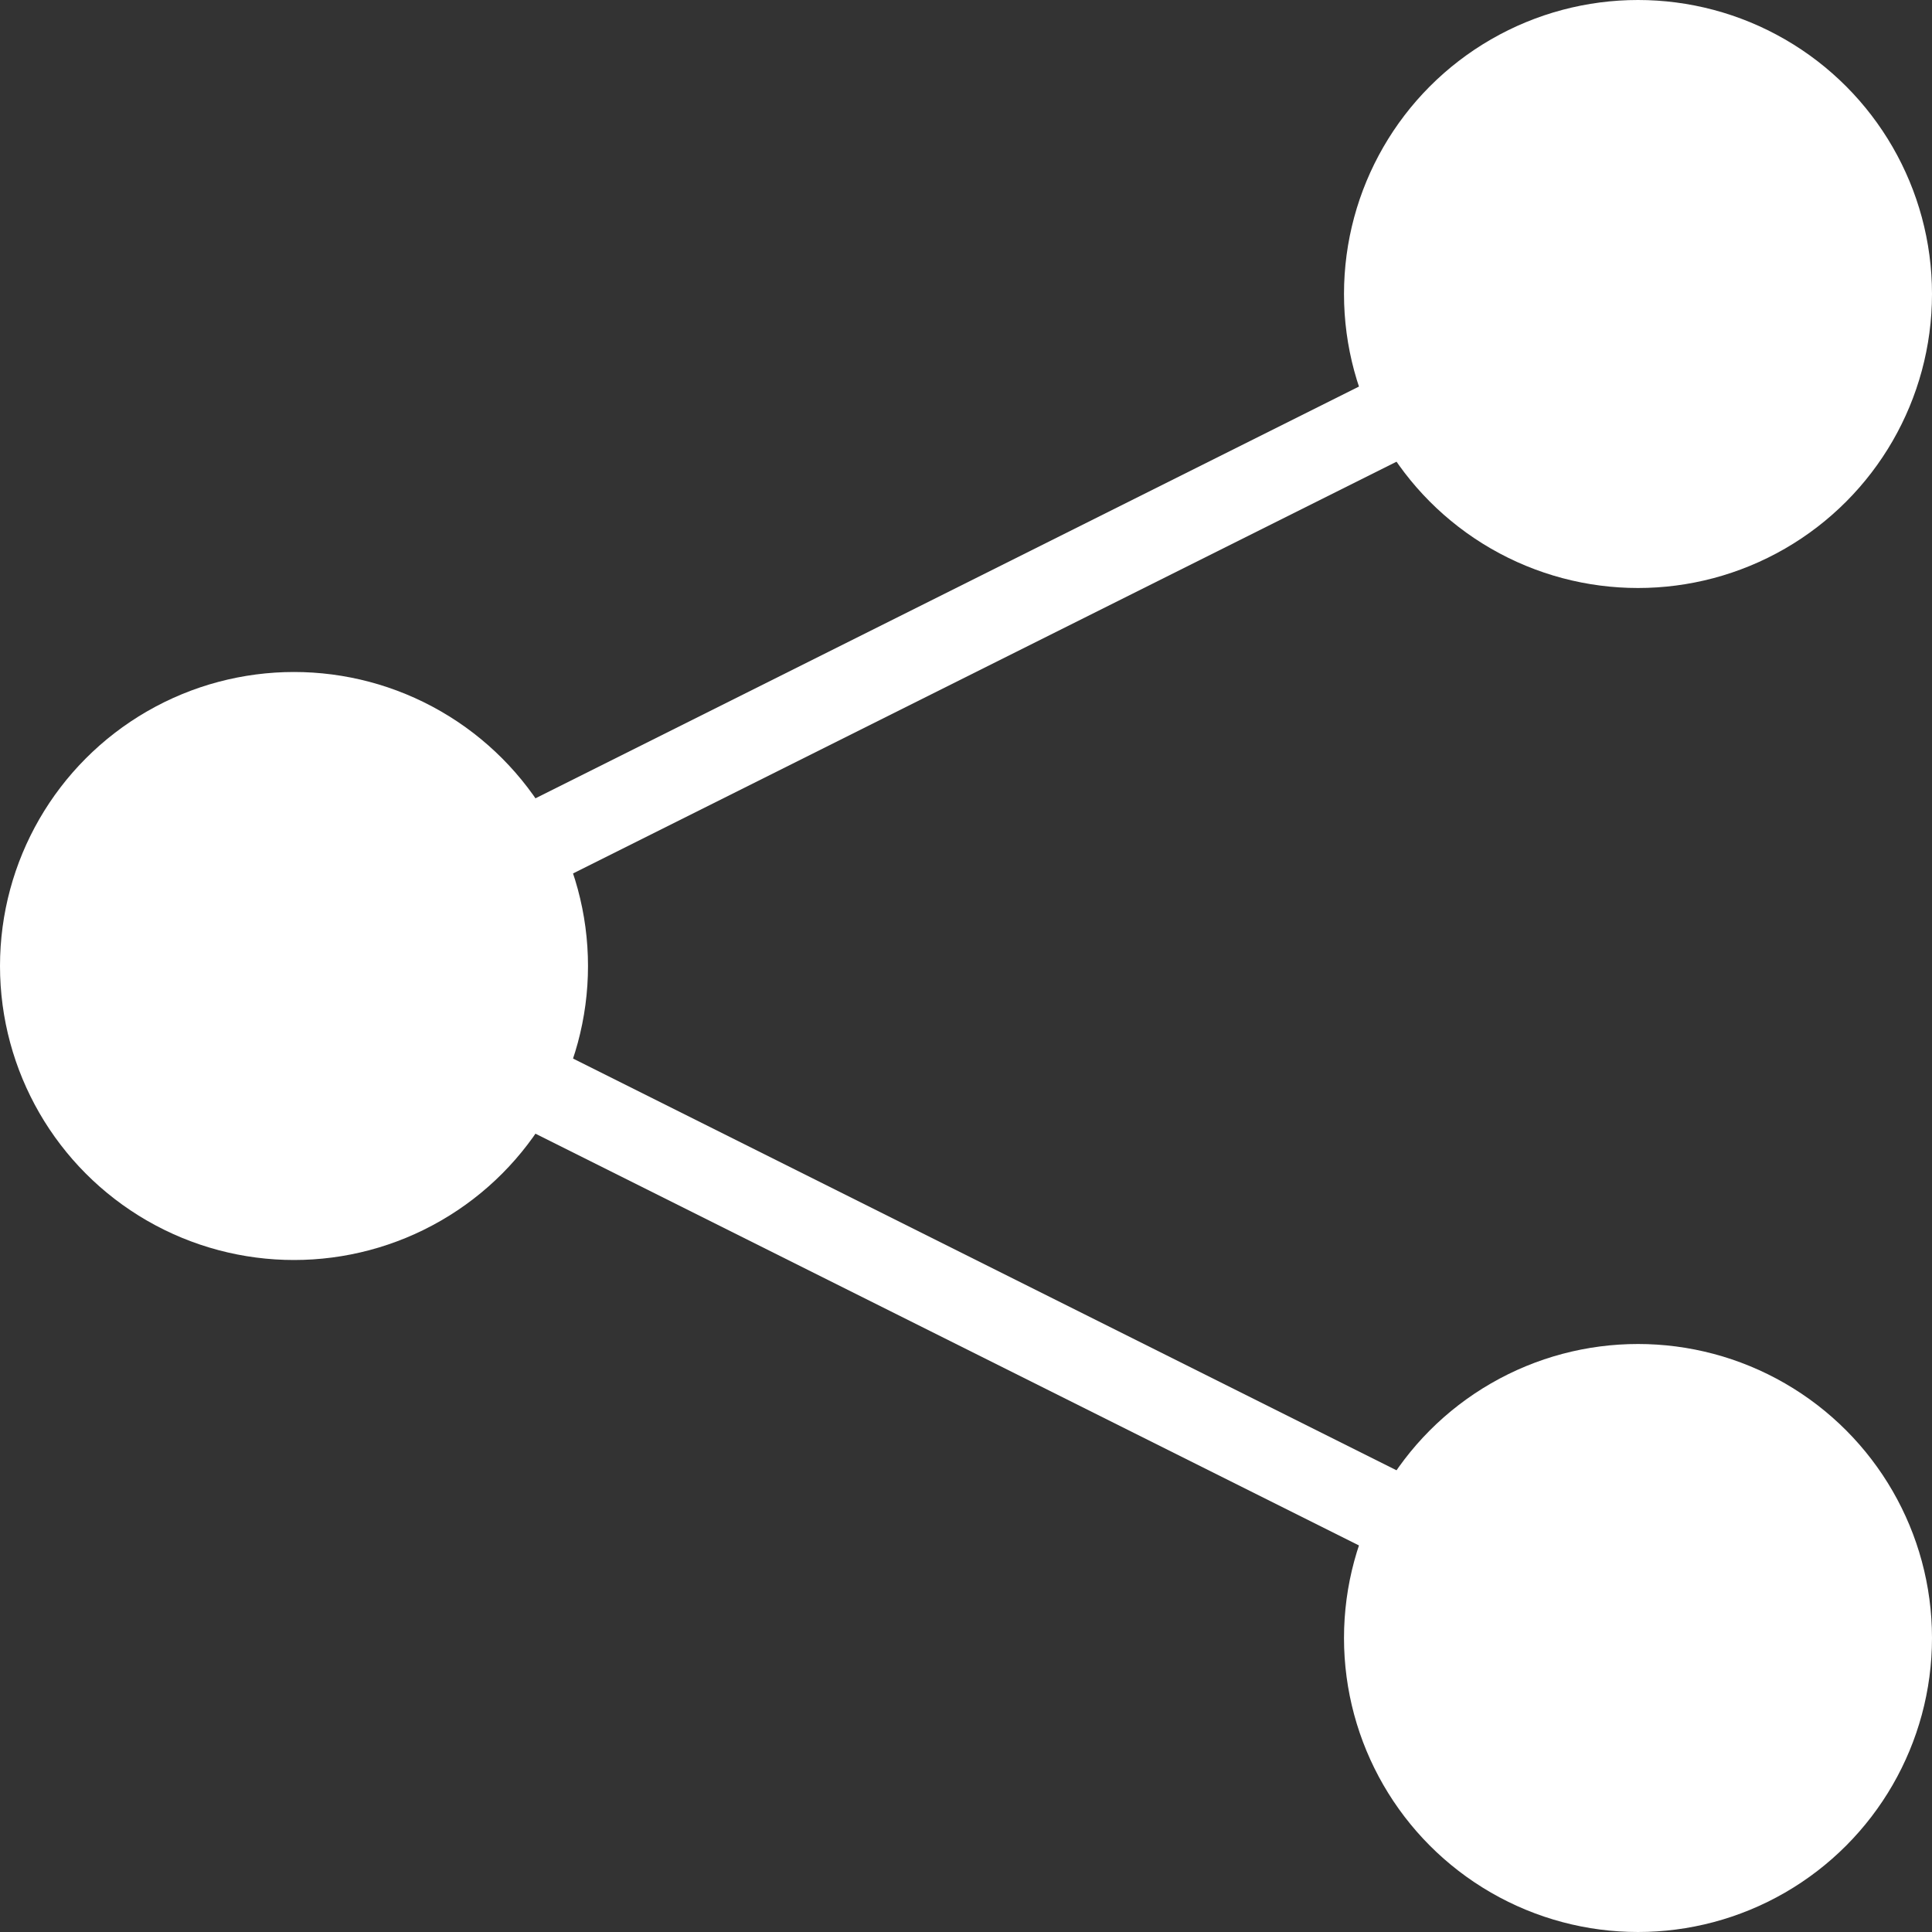
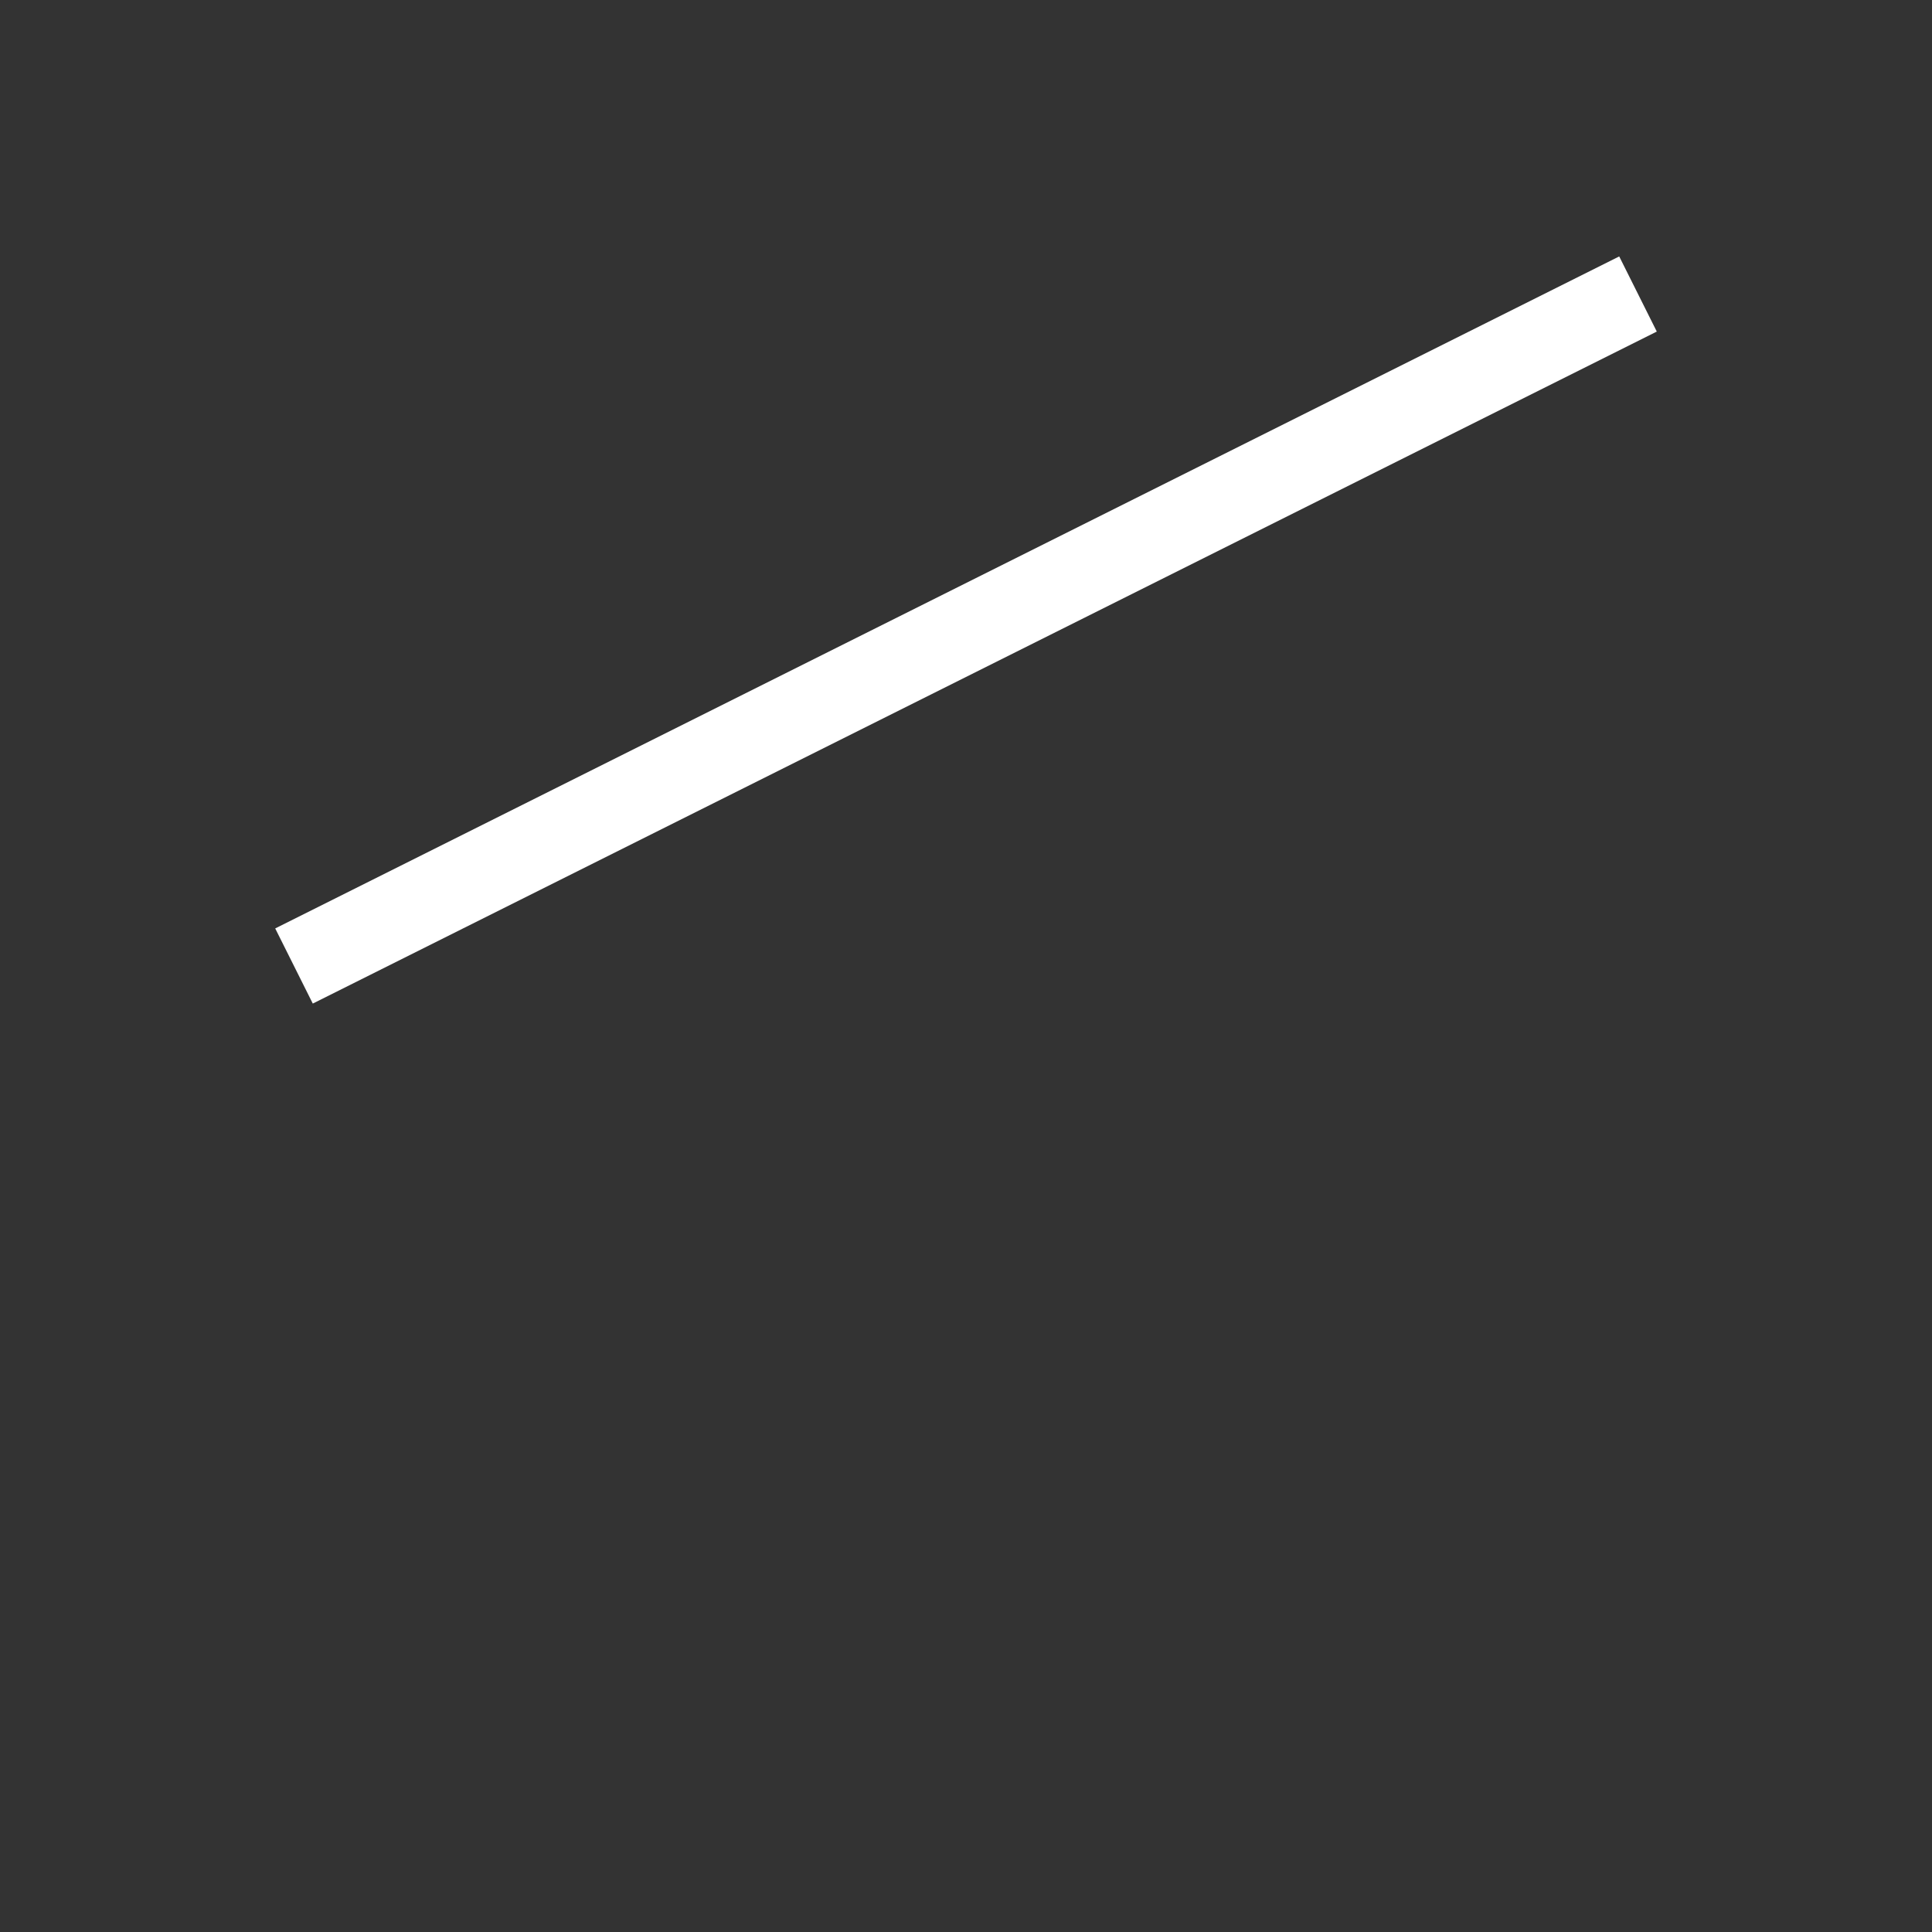
<svg xmlns="http://www.w3.org/2000/svg" width="23px" height="23px" viewBox="0 0 23 23" version="1.1">
  <rect x="0" y="0" width="23" height="23" fill="#333333" stroke="none" />
  <title>icon-share</title>
  <g id="Landingpage" stroke="none" stroke-width="1" fill="none" fill-rule="evenodd">
    <g id="Mobile-Unlock-v2" transform="translate(-55, -1764)">
      <g id="icon-share" transform="translate(55, 1764)">
-         <circle id="Oval" fill="#FFFFFF" cx="3.5" cy="11.5" r="3.5" />
-         <circle id="Oval-Copy" fill="#FFFFFF" cx="19.5" cy="19.5" r="3.5" />
-         <circle id="Oval-Copy-2" fill="#FFFFFF" cx="19.5" cy="3.5" r="3.5" />
        <line x1="3.5" y1="11.5" x2="19.5" y2="3.5" id="Path-4" stroke="#FFFFFF" />
-         <line x1="3.5" y1="19.5" x2="19.5" y2="11.5" id="Path-4-Copy" stroke="#FFFFFF" transform="translate(11.5, 15.5) scale(1, -1) translate(-11.5, -15.5) " />
      </g>
    </g>
  </g>
</svg>